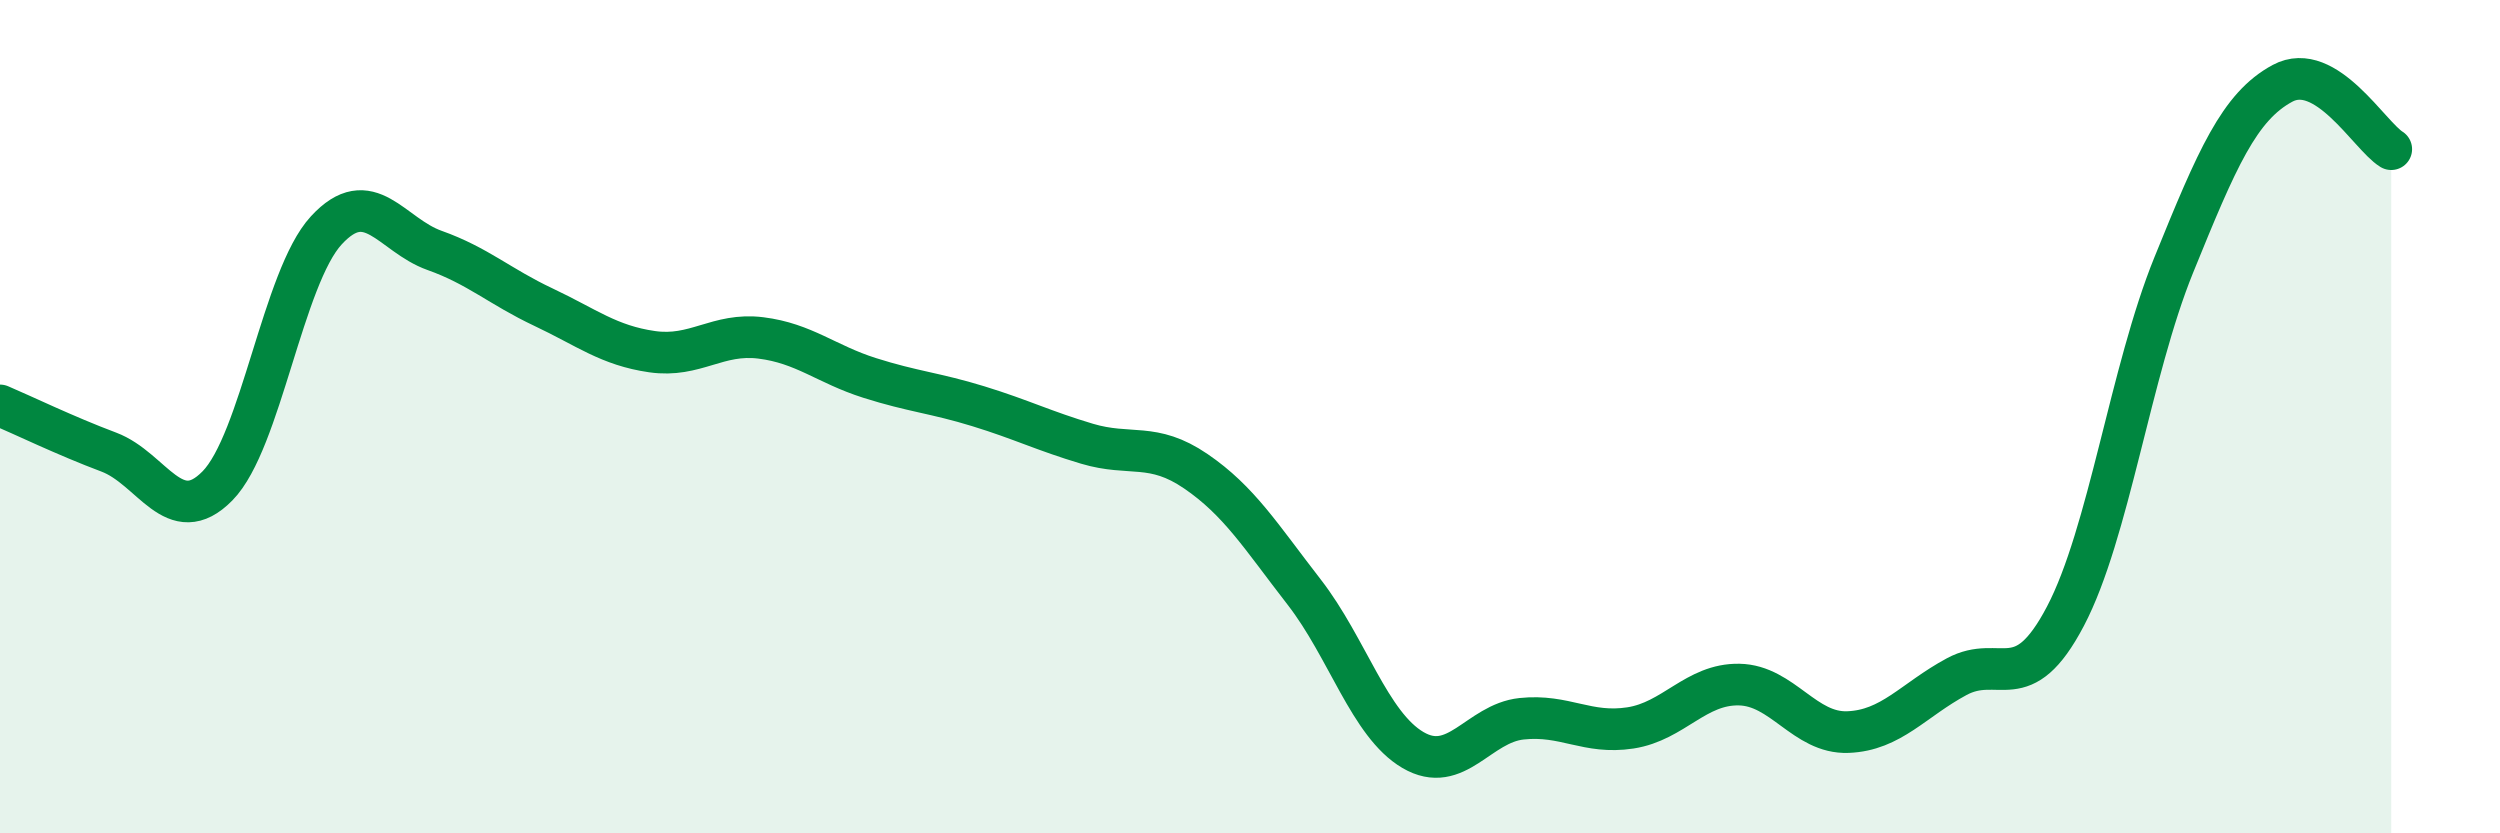
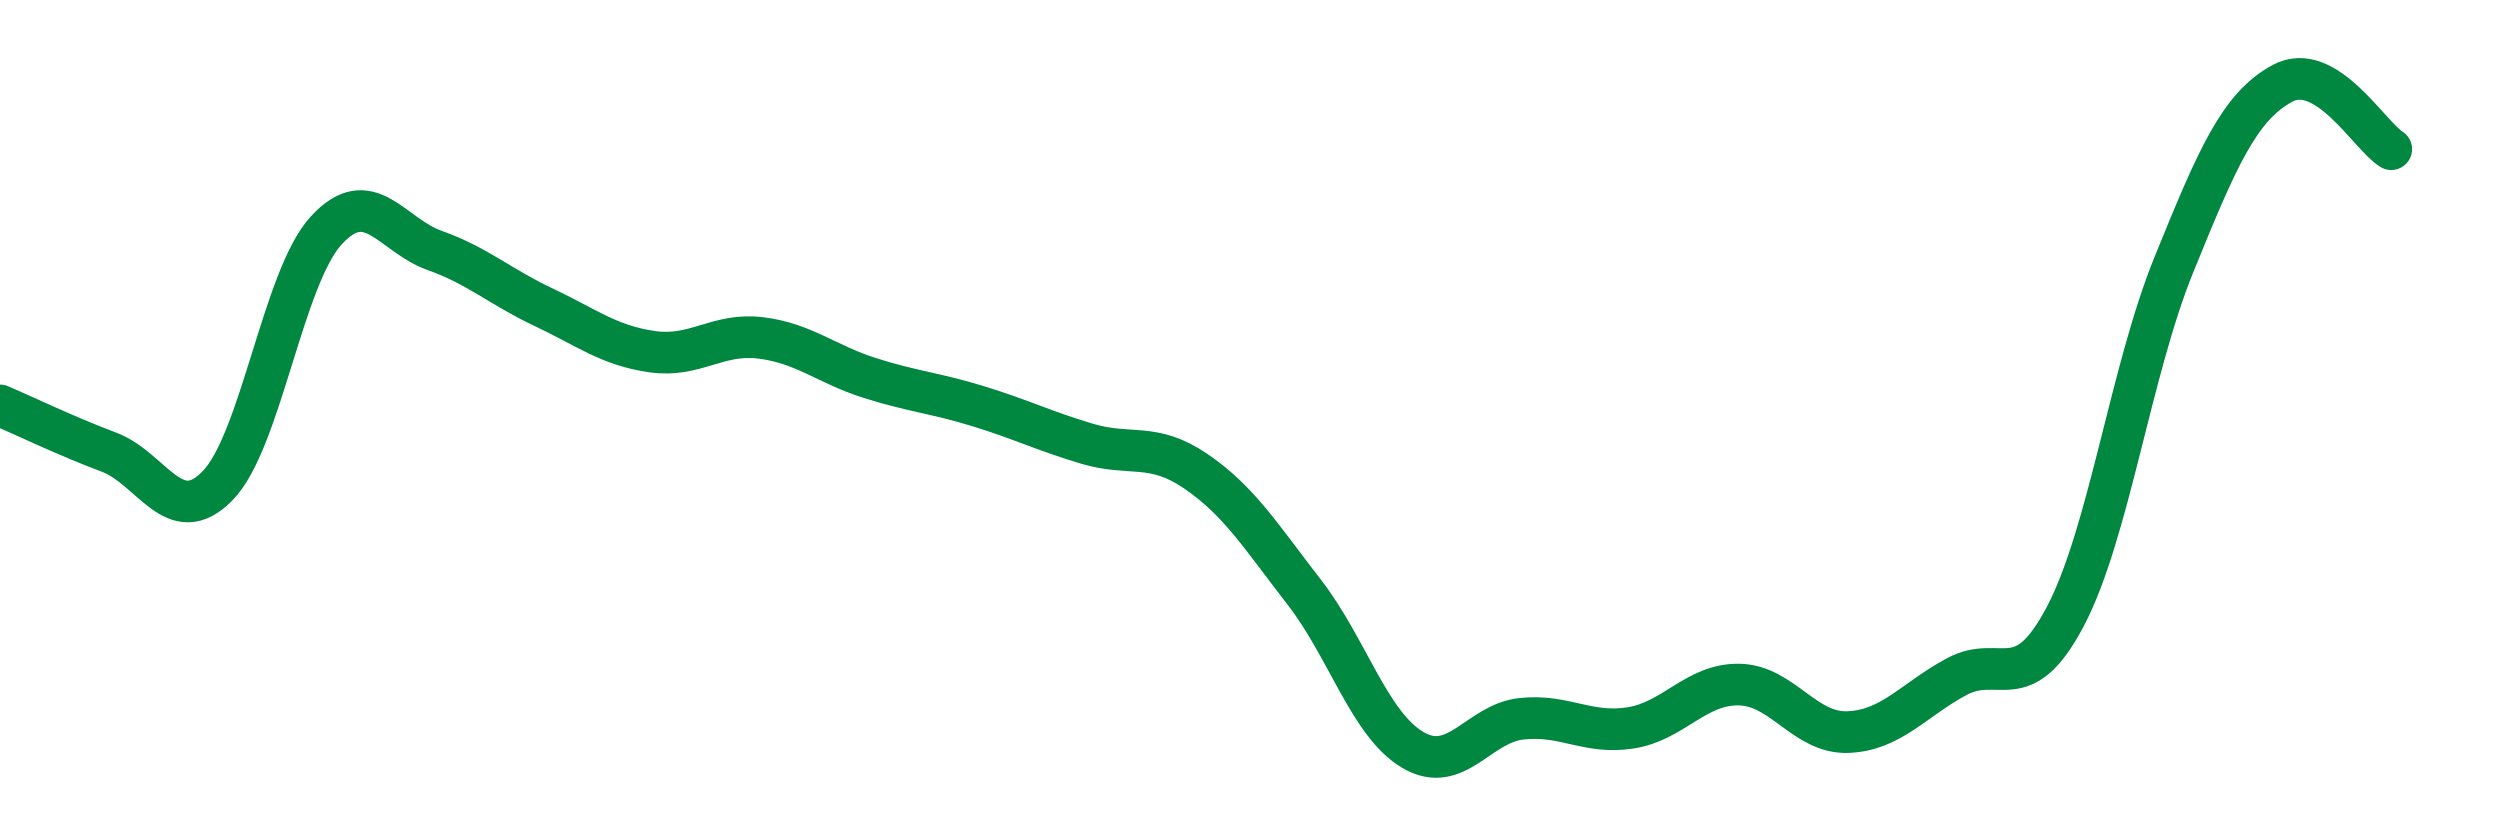
<svg xmlns="http://www.w3.org/2000/svg" width="60" height="20" viewBox="0 0 60 20">
-   <path d="M 0,9.73 C 0.52,9.95 1.57,10.46 2.61,10.85 C 3.65,11.24 4.18,12.72 5.22,11.66 C 6.26,10.6 6.79,6.66 7.83,5.53 C 8.87,4.4 9.39,5.64 10.43,6.01 C 11.47,6.38 12,6.88 13.04,7.37 C 14.08,7.86 14.61,8.29 15.65,8.44 C 16.69,8.59 17.22,7.98 18.26,8.11 C 19.3,8.24 19.83,8.74 20.87,9.07 C 21.91,9.4 22.44,9.43 23.48,9.75 C 24.52,10.07 25.05,10.34 26.09,10.65 C 27.13,10.96 27.66,10.6 28.7,11.31 C 29.74,12.02 30.26,12.87 31.3,14.21 C 32.34,15.55 32.87,17.39 33.91,18 C 34.95,18.61 35.48,17.36 36.52,17.25 C 37.56,17.14 38.09,17.63 39.13,17.47 C 40.17,17.31 40.7,16.41 41.74,16.43 C 42.78,16.45 43.31,17.61 44.35,17.57 C 45.39,17.53 45.92,16.8 46.96,16.24 C 48,15.68 48.53,16.77 49.57,14.79 C 50.61,12.81 51.13,8.92 52.17,6.36 C 53.21,3.8 53.74,2.56 54.78,2 C 55.82,1.44 56.87,3.26 57.39,3.58L57.39 20L0 20Z" fill="#008740" opacity="0.1" stroke-linecap="round" stroke-linejoin="round" />
  <path d="M 0,9.73 C 0.52,9.95 1.57,10.46 2.61,10.85 C 3.65,11.24 4.18,12.72 5.22,11.66 C 6.26,10.6 6.79,6.66 7.83,5.53 C 8.87,4.4 9.39,5.64 10.43,6.01 C 11.47,6.38 12,6.88 13.04,7.37 C 14.08,7.86 14.61,8.29 15.65,8.44 C 16.69,8.59 17.22,7.98 18.26,8.11 C 19.3,8.24 19.83,8.74 20.87,9.07 C 21.91,9.4 22.44,9.43 23.48,9.75 C 24.52,10.07 25.05,10.34 26.09,10.65 C 27.13,10.96 27.66,10.6 28.7,11.31 C 29.74,12.02 30.26,12.87 31.3,14.21 C 32.34,15.55 32.87,17.39 33.91,18 C 34.95,18.61 35.48,17.36 36.52,17.25 C 37.56,17.14 38.09,17.63 39.13,17.47 C 40.17,17.31 40.7,16.41 41.74,16.43 C 42.78,16.45 43.31,17.61 44.35,17.57 C 45.39,17.53 45.92,16.8 46.96,16.24 C 48,15.68 48.53,16.77 49.57,14.79 C 50.61,12.81 51.13,8.92 52.17,6.36 C 53.21,3.8 53.74,2.56 54.78,2 C 55.82,1.44 56.87,3.26 57.39,3.58" stroke="#008740" stroke-width="1" fill="none" stroke-linecap="round" stroke-linejoin="round" />
</svg>